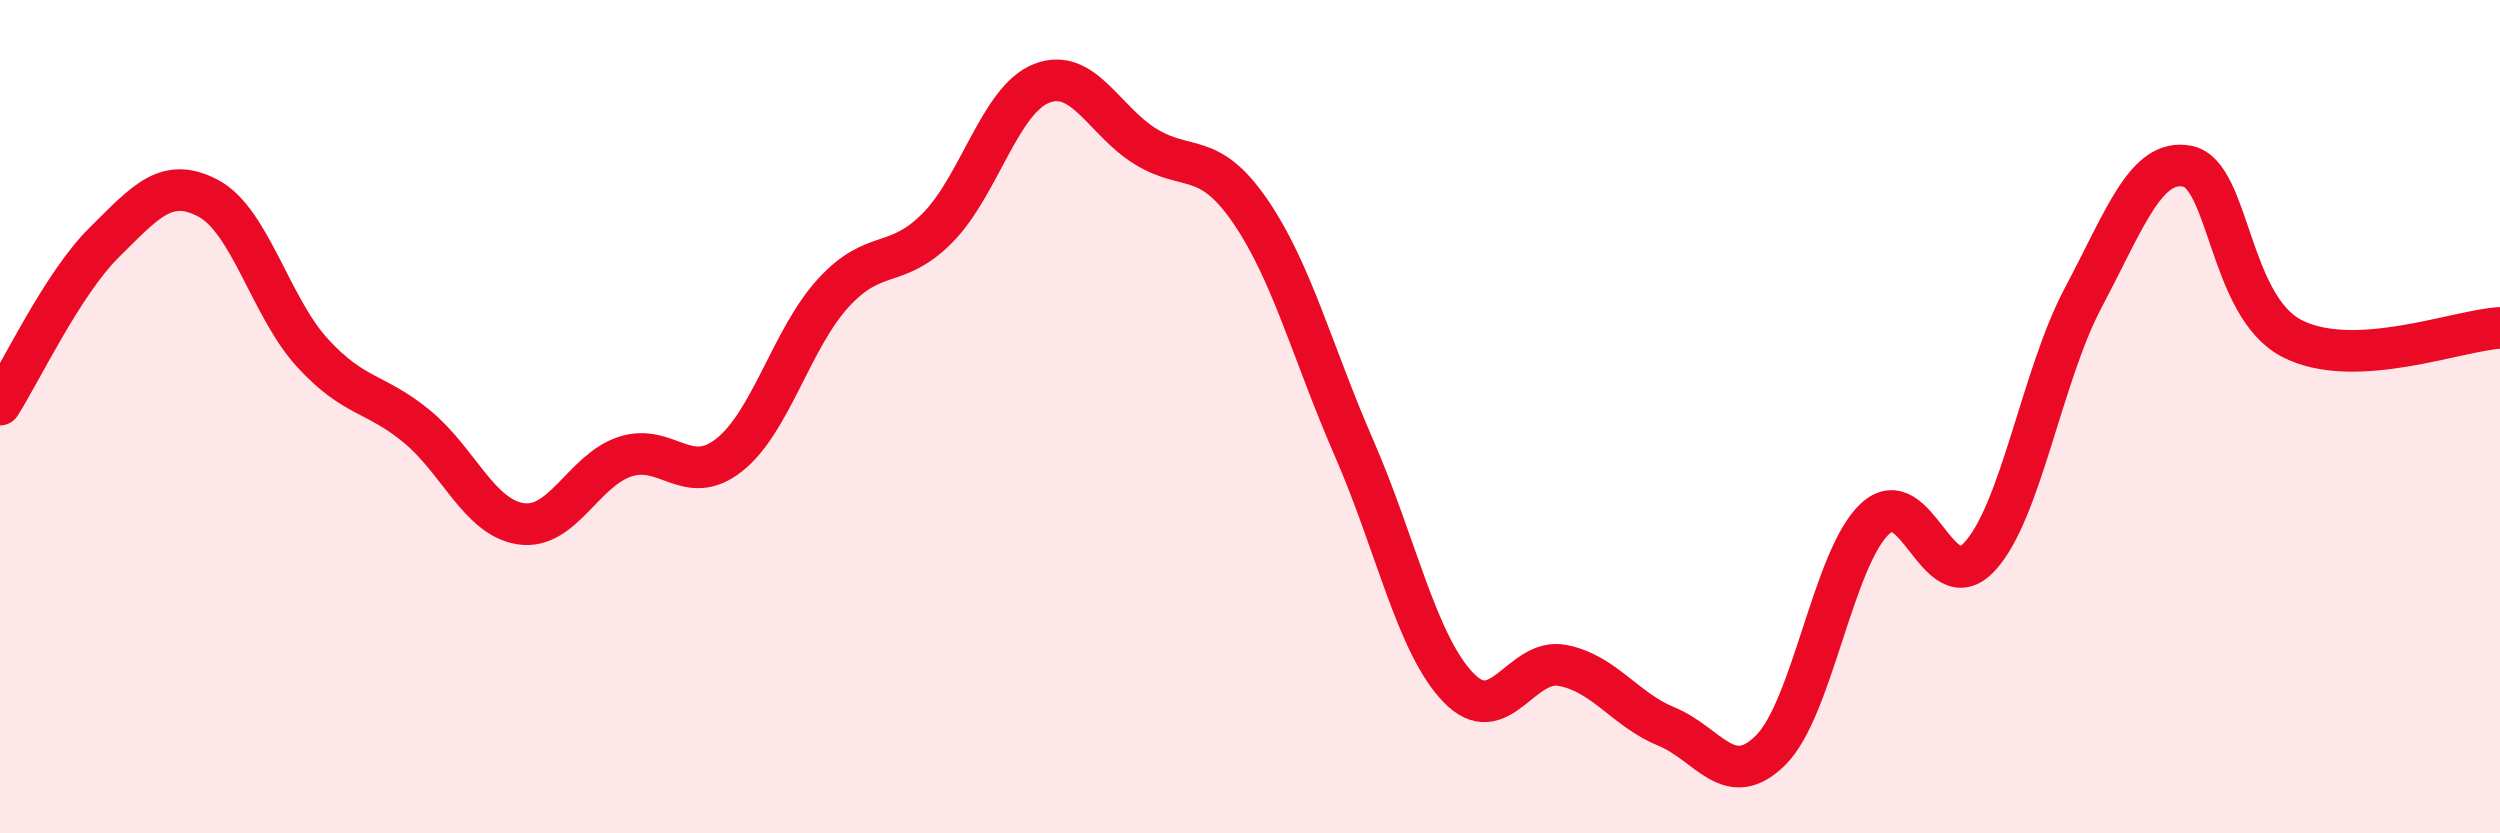
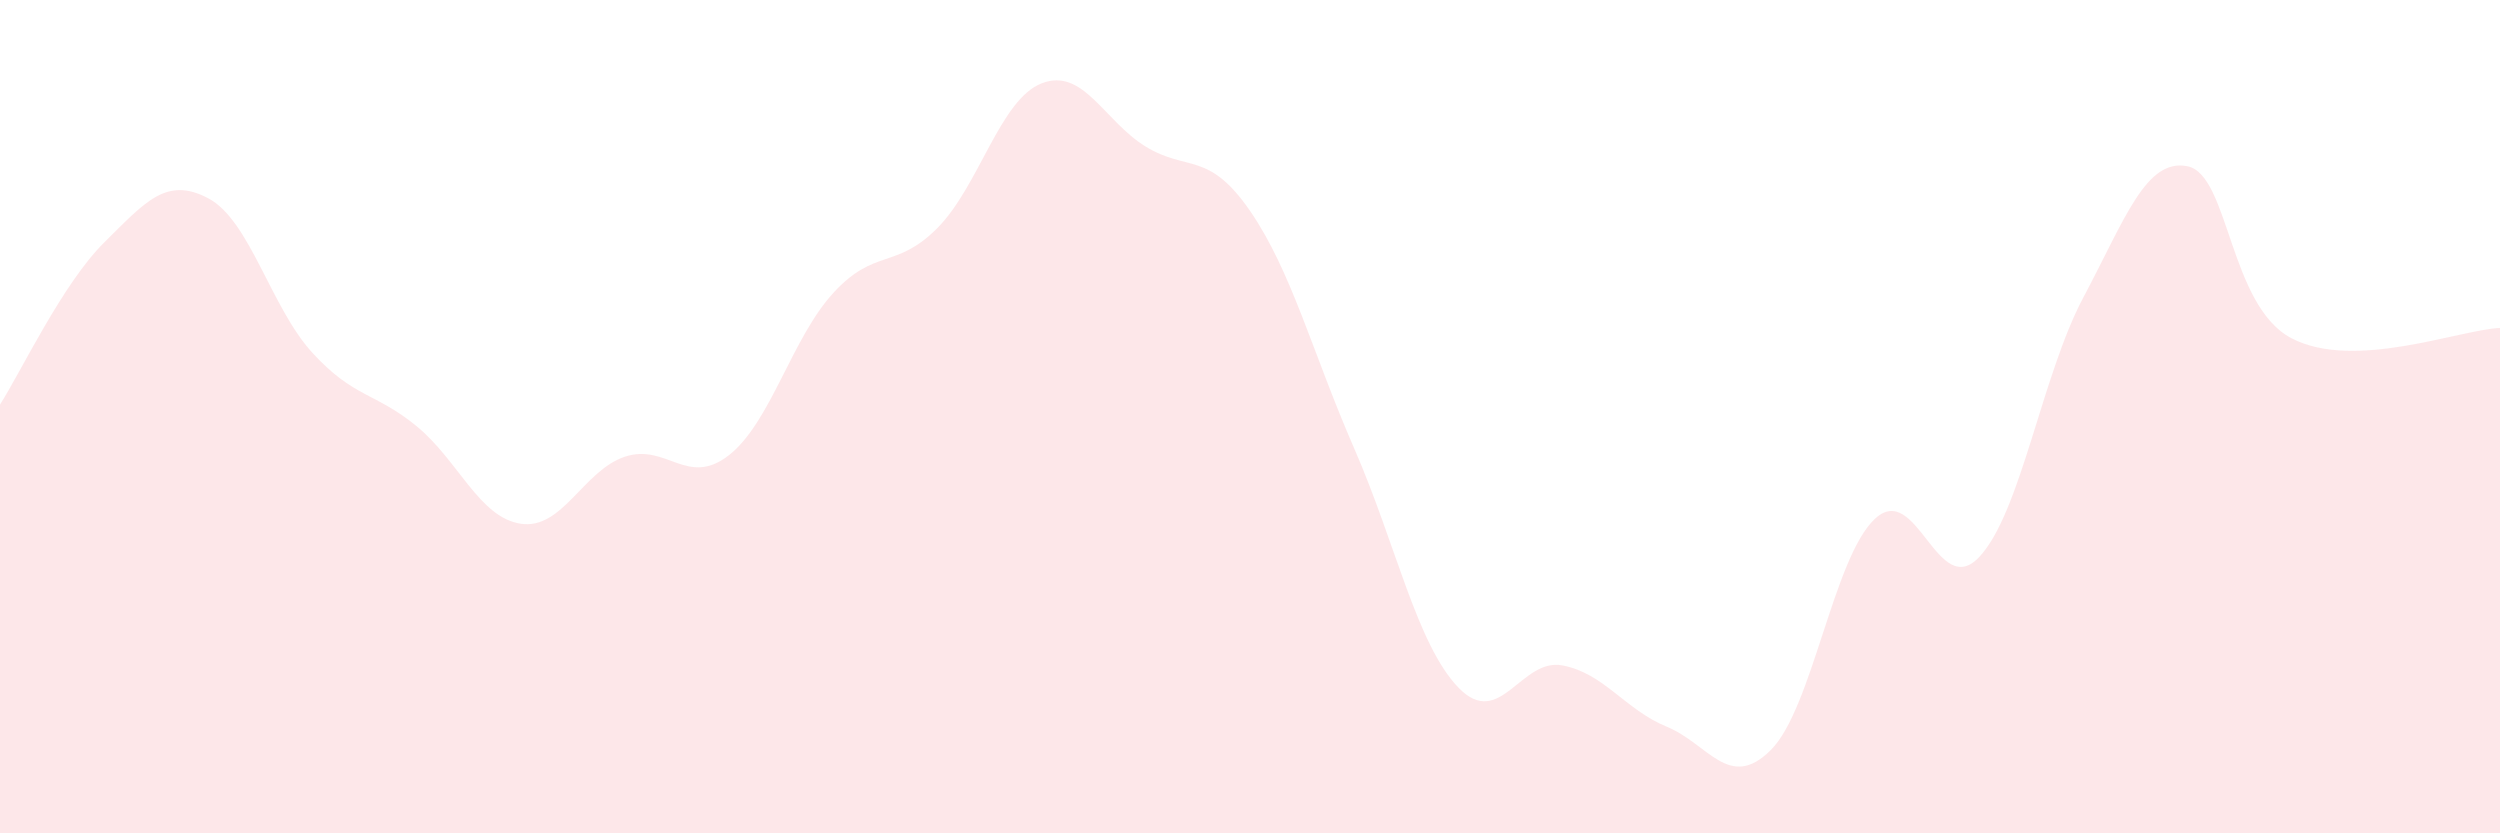
<svg xmlns="http://www.w3.org/2000/svg" width="60" height="20" viewBox="0 0 60 20">
  <path d="M 0,9.71 C 0.5,8.93 1.5,6.81 2.5,5.82 C 3.5,4.83 4,4.23 5,4.76 C 6,5.29 6.5,7.38 7.5,8.47 C 8.5,9.56 9,9.41 10,10.23 C 11,11.05 11.5,12.42 12.5,12.57 C 13.5,12.72 14,11.29 15,10.96 C 16,10.63 16.5,11.71 17.5,10.92 C 18.5,10.13 19,8.12 20,7.03 C 21,5.94 21.5,6.48 22.5,5.47 C 23.5,4.46 24,2.39 25,2 C 26,1.61 26.5,2.91 27.5,3.52 C 28.5,4.13 29,3.61 30,5.06 C 31,6.51 31.5,8.47 32.5,10.76 C 33.5,13.05 34,15.46 35,16.5 C 36,17.54 36.5,15.78 37.5,15.97 C 38.5,16.16 39,17.03 40,17.44 C 41,17.85 41.5,19 42.5,18 C 43.5,17 44,13.38 45,12.45 C 46,11.52 46.5,14.43 47.5,13.37 C 48.5,12.31 49,9.02 50,7.14 C 51,5.26 51.5,3.79 52.5,3.99 C 53.5,4.19 53.5,7.34 55,8.12 C 56.5,8.9 59,7.92 60,7.87L60 20L0 20Z" fill="#EB0A25" opacity="0.1" stroke-linecap="round" stroke-linejoin="round" />
-   <path d="M 0,9.71 C 0.5,8.93 1.5,6.81 2.5,5.82 C 3.5,4.83 4,4.23 5,4.76 C 6,5.29 6.5,7.38 7.5,8.47 C 8.5,9.56 9,9.41 10,10.23 C 11,11.05 11.5,12.42 12.5,12.57 C 13.5,12.72 14,11.29 15,10.96 C 16,10.63 16.5,11.71 17.5,10.92 C 18.5,10.13 19,8.12 20,7.03 C 21,5.94 21.5,6.48 22.5,5.47 C 23.5,4.46 24,2.39 25,2 C 26,1.61 26.5,2.91 27.5,3.52 C 28.5,4.13 29,3.61 30,5.06 C 31,6.51 31.5,8.47 32.5,10.76 C 33.5,13.05 34,15.46 35,16.5 C 36,17.54 36.5,15.78 37.5,15.97 C 38.5,16.16 39,17.03 40,17.44 C 41,17.85 41.5,19 42.5,18 C 43.5,17 44,13.38 45,12.45 C 46,11.52 46.5,14.43 47.5,13.37 C 48.5,12.31 49,9.02 50,7.14 C 51,5.26 51.5,3.79 52.5,3.99 C 53.5,4.19 53.5,7.34 55,8.12 C 56.5,8.9 59,7.92 60,7.87" stroke="#EB0A25" stroke-width="1" fill="none" stroke-linecap="round" stroke-linejoin="round" />
</svg>